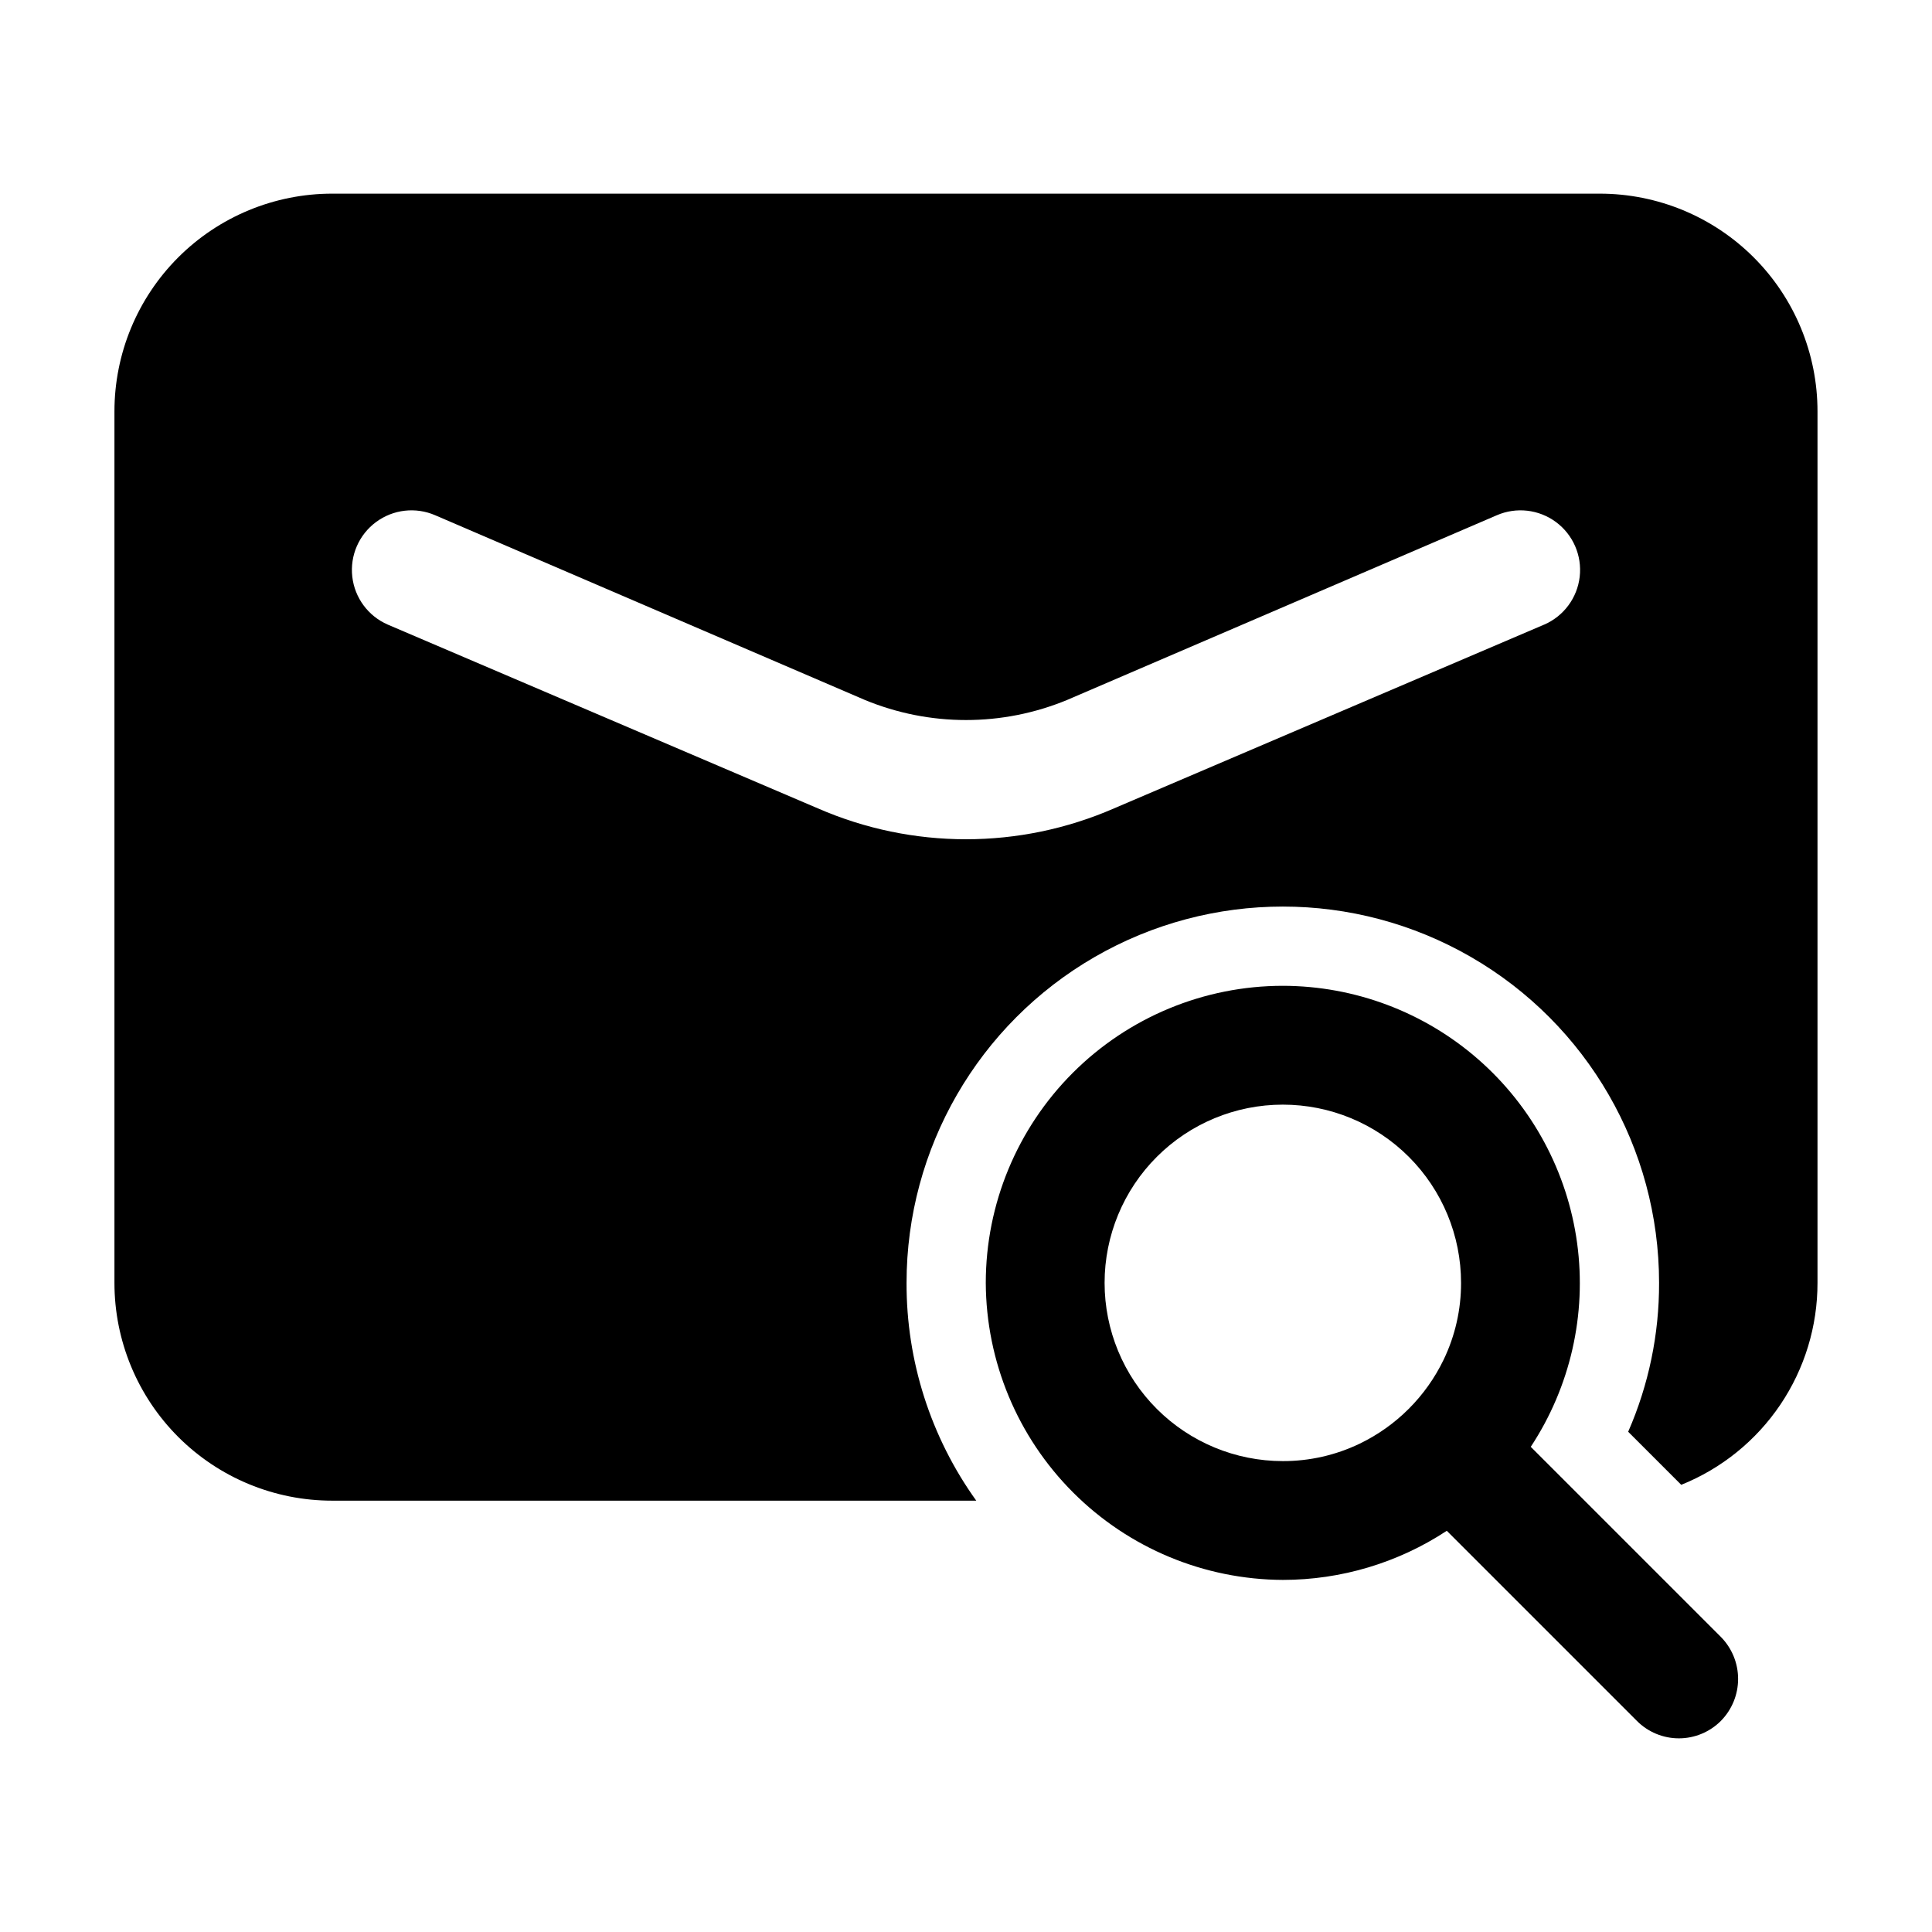
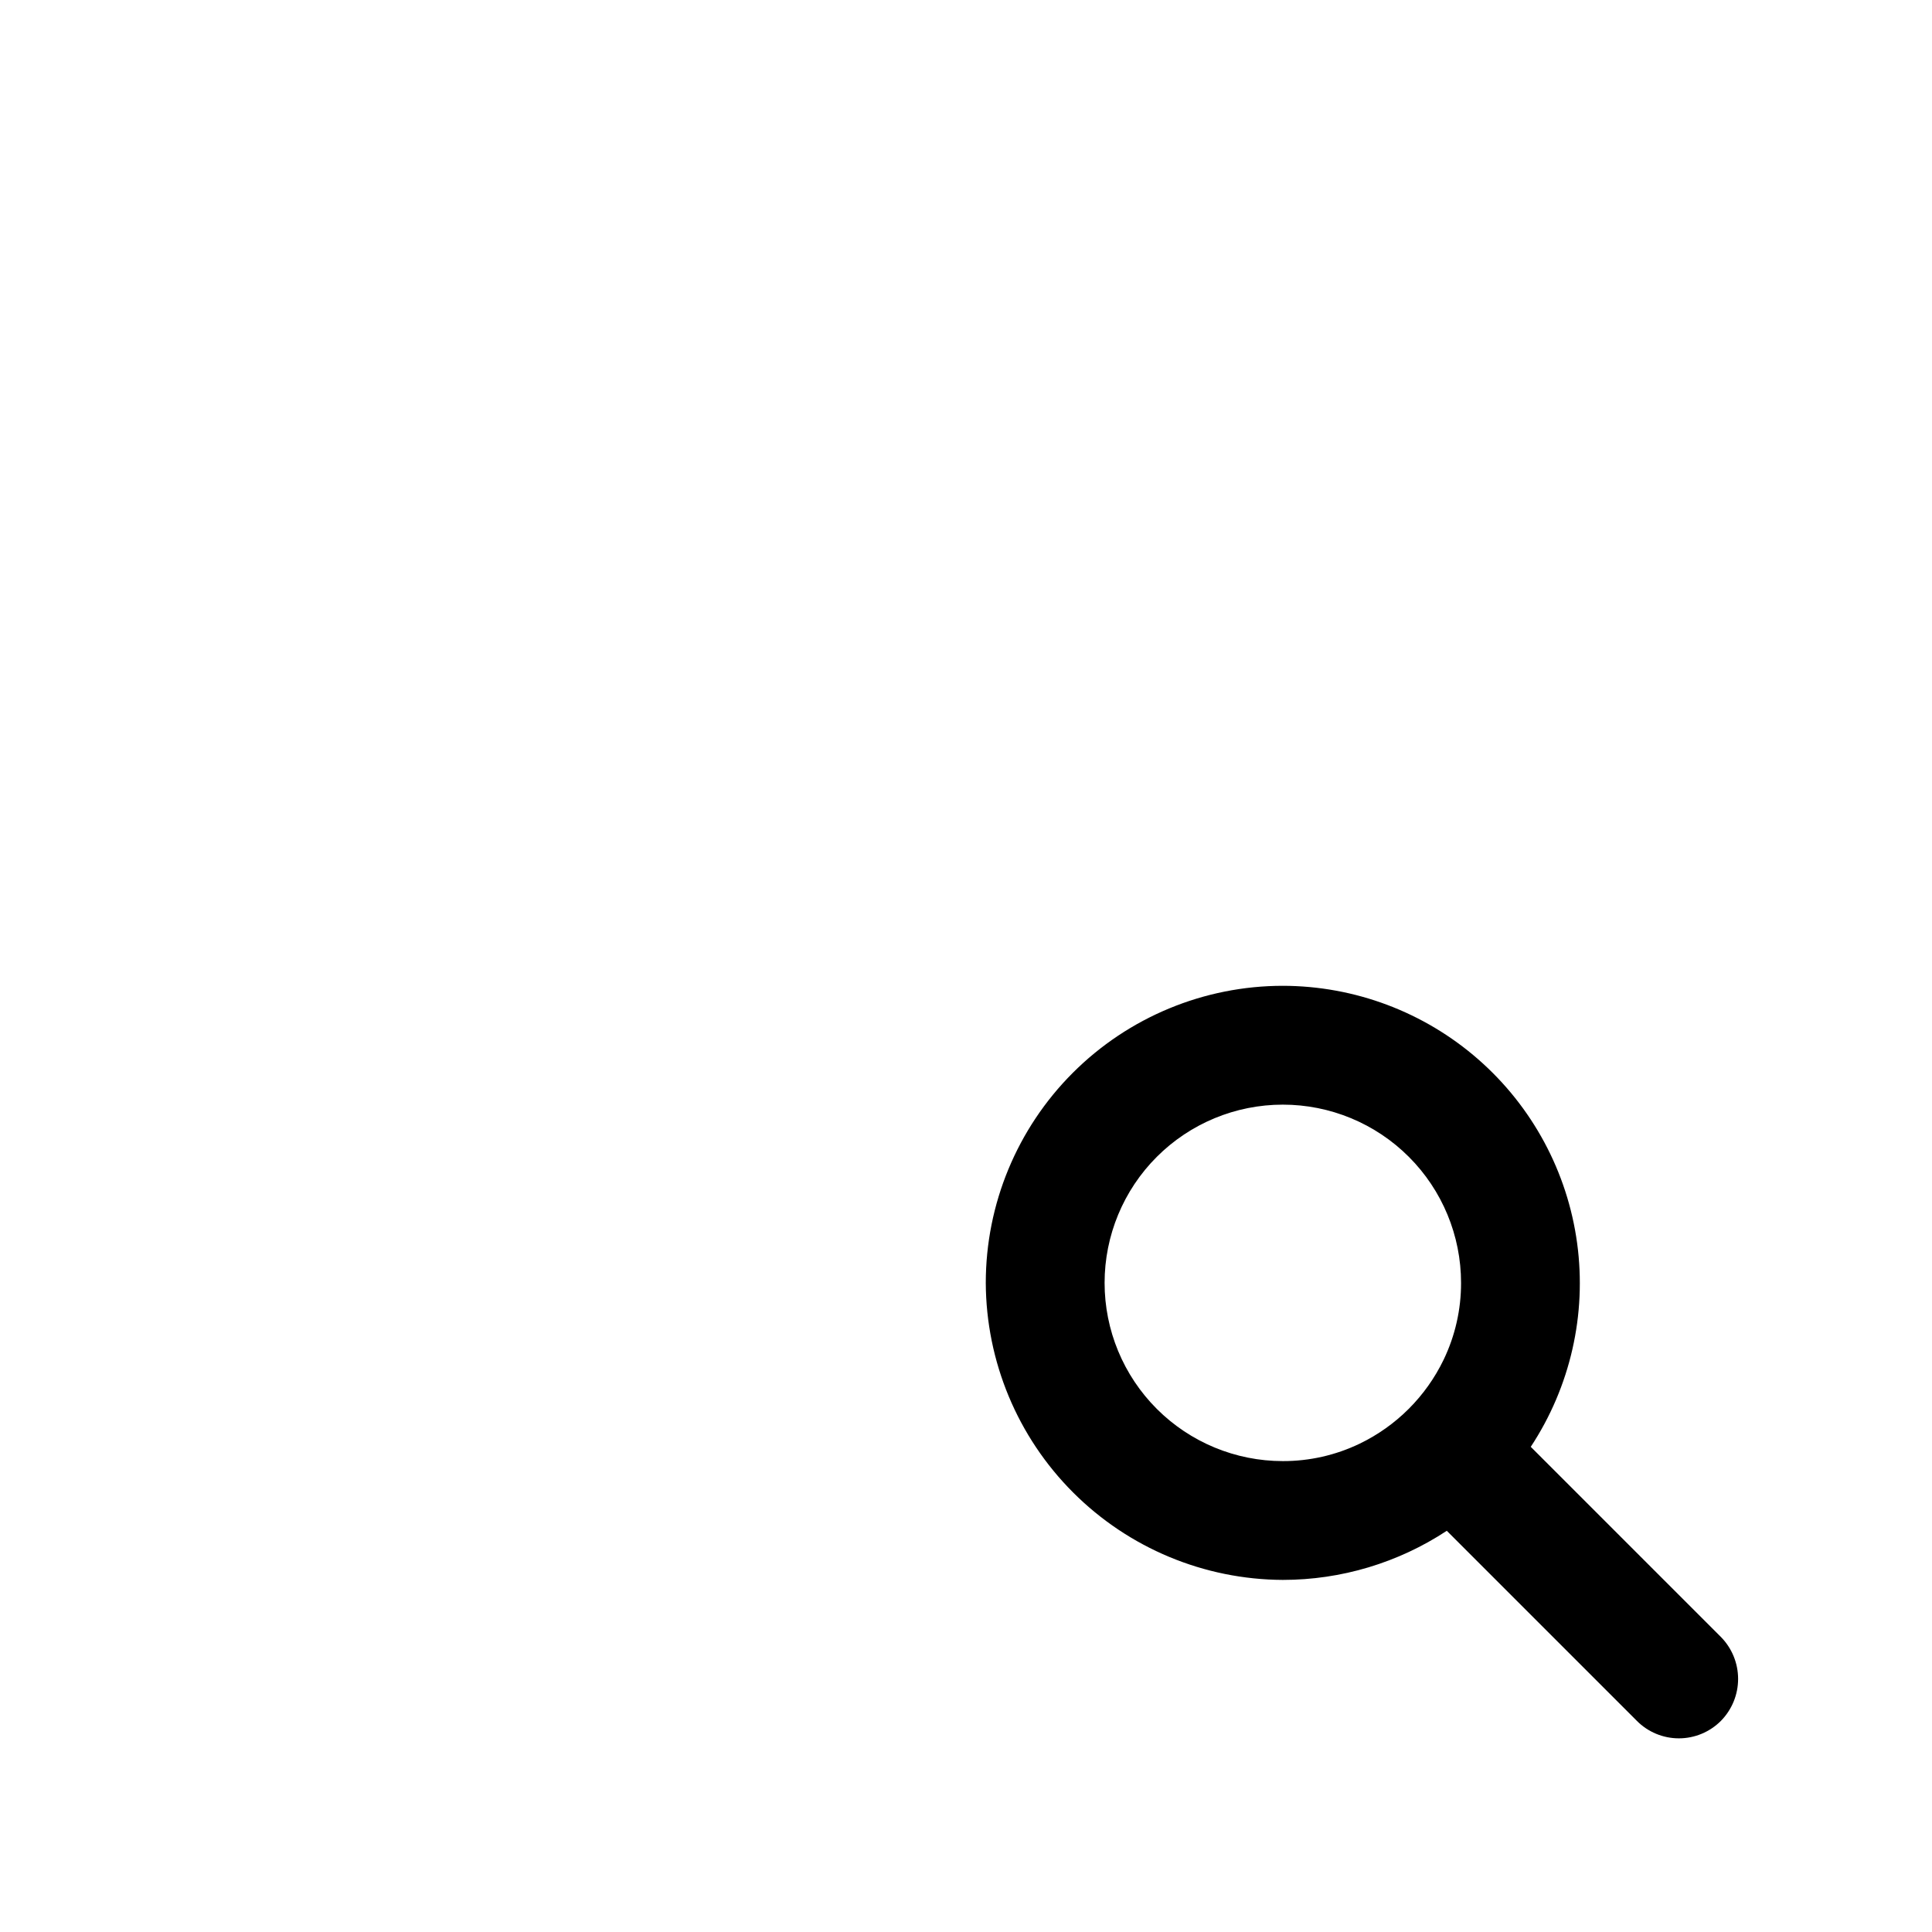
<svg xmlns="http://www.w3.org/2000/svg" fill="#000000" width="800px" height="800px" version="1.1" viewBox="144 144 512 512">
  <g>
-     <path d="m567.93 195.32h-335.87c-15.312-0.008-30.004 6.07-40.832 16.898s-16.906 25.516-16.898 40.832v230.91c-0.008 15.316 6.07 30.004 16.898 40.836 10.828 10.828 25.52 16.906 40.832 16.895h170.66c-12.07-16.824-18.535-37.023-18.473-57.73 0-35.621 19.004-68.539 49.855-86.352s68.863-17.812 99.715 0c30.852 17.812 49.855 50.73 49.855 86.352 0.043 13.582-2.746 27.023-8.188 39.469l14.066 14.066v-0.004c10.672-4.297 19.816-11.691 26.254-21.23 6.434-9.543 9.867-20.789 9.852-32.301v-230.91c0.012-15.316-6.066-30.004-16.898-40.832-10.828-10.828-25.516-16.906-40.832-16.898zm-14.695 114.2-113.99 48.703h0.004c-25.031 10.918-53.48 10.918-78.512 0l-113.98-48.699c-5.176-2.25-8.758-7.09-9.398-12.695-0.637-5.609 1.762-11.129 6.301-14.484 4.535-3.359 10.516-4.039 15.691-1.789l113.78 48.91c17.203 7.137 36.539 7.137 53.738 0l113.78-48.91c5.176-2.25 11.156-1.57 15.695 1.789 4.535 3.356 6.934 8.875 6.297 14.484-0.641 5.606-4.223 10.445-9.395 12.695z" />
    <path d="m483.96 405.25c-20.875 0.008-40.895 8.301-55.656 23.062-14.762 14.762-23.055 34.781-23.062 55.656 0.09 20.852 8.41 40.824 23.156 55.566 14.742 14.746 34.715 23.066 55.562 23.156 15.449 0.004 30.555-4.523 43.457-13.016l50.383 50.383h-0.004c2.945 2.957 6.949 4.621 11.125 4.621s8.18-1.664 11.129-4.621c2.926-2.965 4.566-6.961 4.566-11.129 0-4.164-1.641-8.16-4.566-11.125l-50.379-50.379h-0.004c10.484-15.91 14.852-35.074 12.293-53.953s-11.867-36.191-26.207-48.734c-14.34-12.543-32.738-19.465-51.793-19.488zm20.363 121.34c-6.352 3.055-13.312 4.633-20.363 4.617-12.523 0-24.539-4.977-33.395-13.836-8.859-8.855-13.836-20.871-13.836-33.398 0-12.523 4.977-24.539 13.836-33.395 8.855-8.859 20.871-13.836 33.395-13.836 12.527 0 24.543 4.977 33.398 13.836 8.859 8.855 13.836 20.871 13.836 33.395 0.016 7.051-1.562 14.012-4.617 20.363-4.688 9.723-12.531 17.566-22.254 22.254z" />
  </g>
</svg>